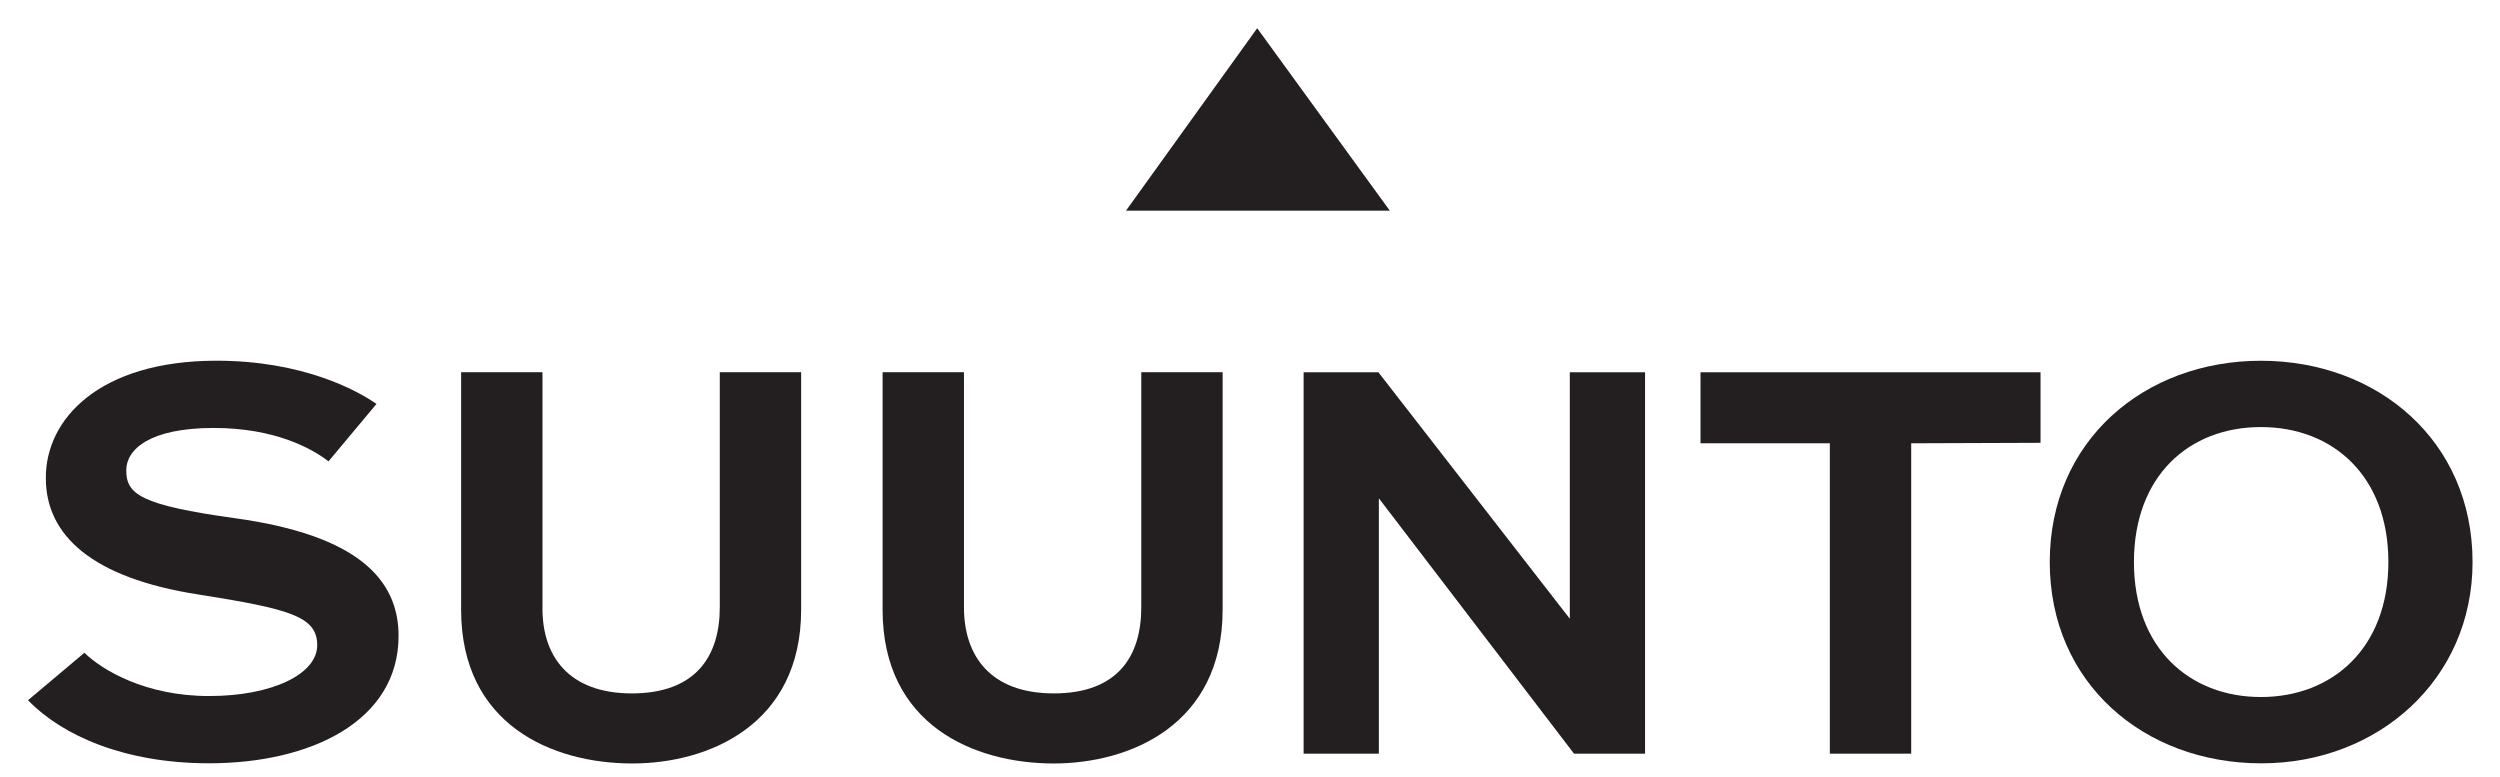
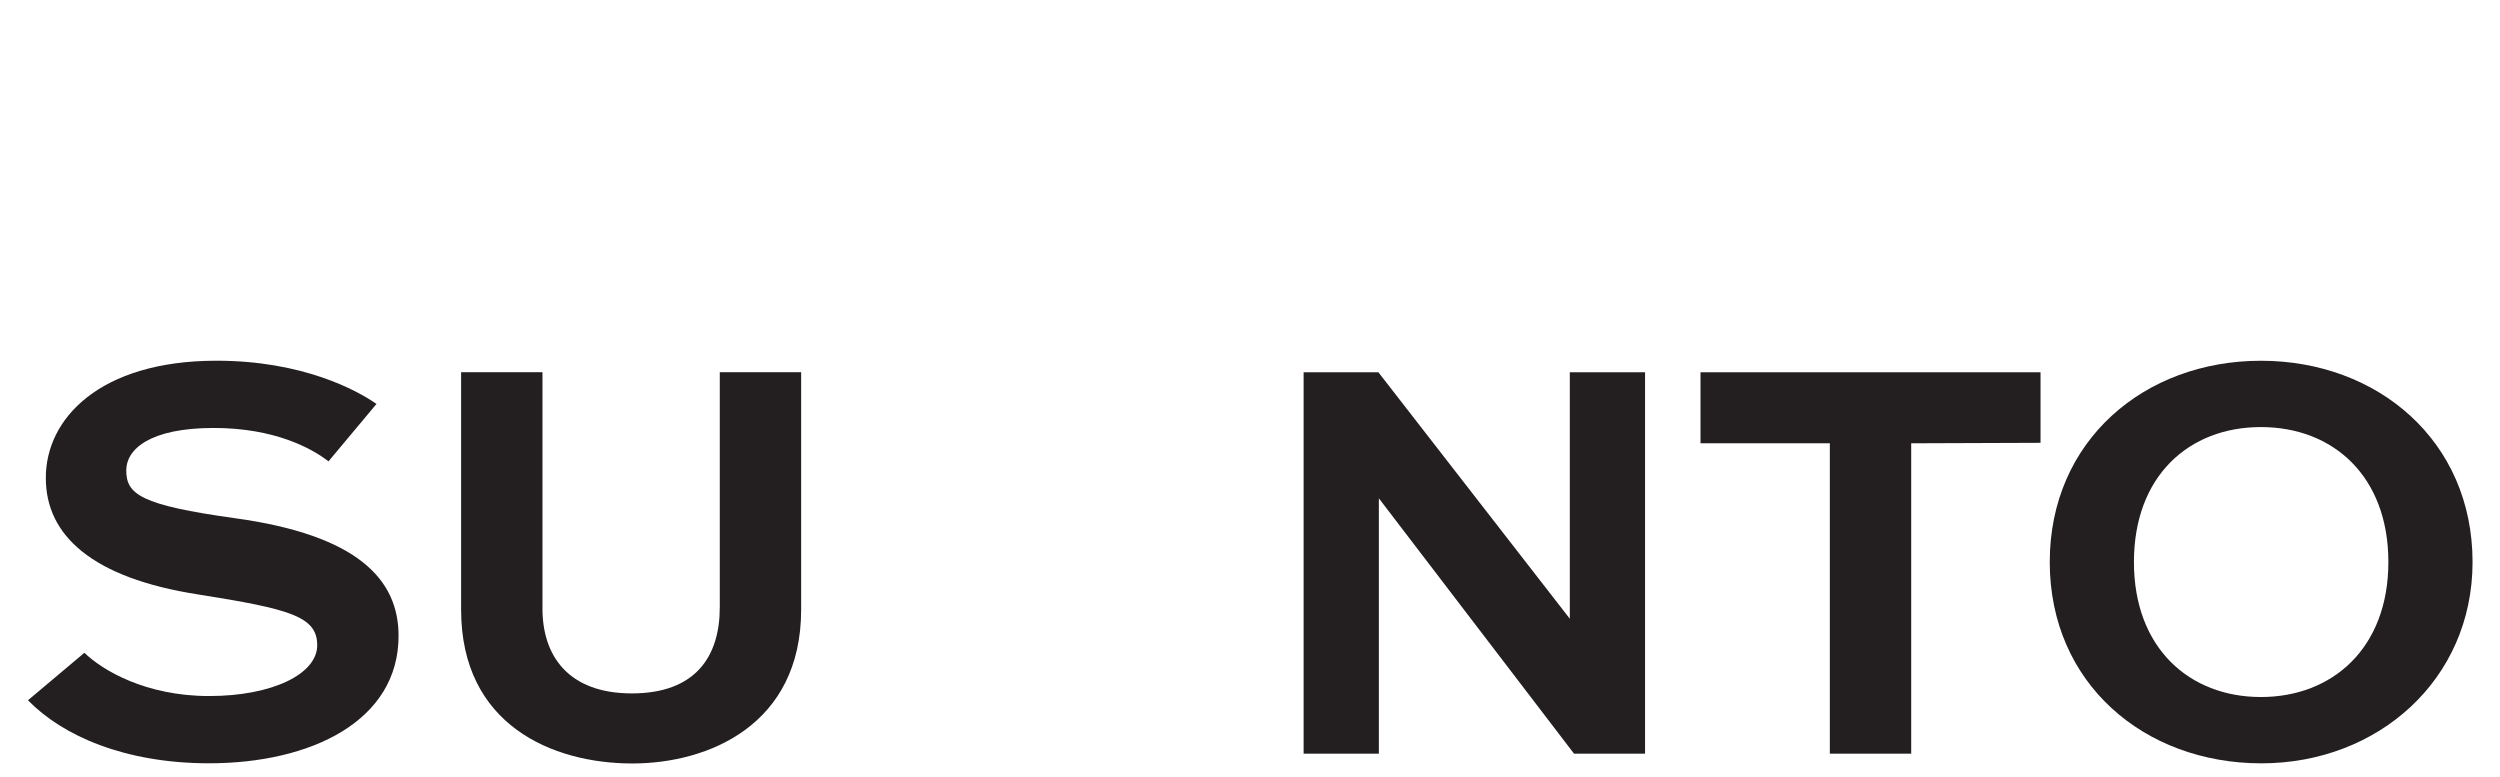
<svg xmlns="http://www.w3.org/2000/svg" version="1.1" id="svg23606" x="0px" y="0px" viewBox="0 0 808.57 251.43" style="enable-background:new 0 0 808.57 251.43;" xml:space="preserve">
  <style type="text/css">
	.st0{fill:#231F20;}
</style>
  <g id="layer1" transform="translate(417.143,-295.219)">
    <g id="g161" transform="matrix(15.211,0,0,-15.211,-10.53,304.341)">
-       <path id="path163" class="st0" d="M0,0l-2.79-3.88h5.61L0,0" />
-     </g>
+       </g>
    <g id="g165" transform="matrix(15.211,0,0,-15.211,-347.101,411.882)">
      <path id="path167" class="st0" d="M0,0c1.83,0,2.99-0.63,3.4-0.92L2.38-2.14C2.02-1.86,1.23-1.43-0.06-1.43    c-1.37,0-1.86-0.46-1.86-0.9c0-0.51,0.3-0.74,2.32-1.02C3-3.71,3.87-4.65,3.87-5.85c0-1.81-1.86-2.71-4.03-2.71    c-1.8,0-3.12,0.59-3.85,1.34l1.2,1.01c0.38-0.37,1.3-0.92,2.65-0.92c1.35,0,2.3,0.47,2.3,1.08c0,0.61-0.57,0.77-2.53,1.08    c-2.26,0.35-3.24,1.26-3.24,2.47C-3.64-1.24-2.49,0,0,0" />
    </g>
    <g id="g169" transform="matrix(15.211,0,0,-15.211,200.992,538.984)">
      <path id="path171" class="st0" d="M0,0h-1.73l0,6.6h-2.75v1.51h7.23v-1.5L0,6.6L0,0" />
    </g>
    <g id="g173" transform="matrix(15.211,0,0,-15.211,114.914,538.984)">
      <path id="path175" class="st0" d="M0,0h-1.51l-4.15,5.43l0-5.43h-1.6l0,8.11h1.59l4.07-5.24v5.24H0L0,0" />
    </g>
    <g id="g177" transform="matrix(15.211,0,0,-15.211,-76.317,519.484)">
-       <path id="path179" class="st0" d="M0,0c1.35,0,1.86,0.78,1.86,1.83v5h1.73V1.78c0-2.45-1.97-3.27-3.59-3.27    c-1.7,0-3.64,0.82-3.64,3.27v5.05h1.73l0-5C-1.91,0.8-1.35,0,0,0" />
-     </g>
+       </g>
    <g id="g181" transform="matrix(15.211,0,0,-15.211,-212.789,519.484)">
      <path id="path183" class="st0" d="M0,0c1.35,0,1.87,0.78,1.87,1.83l0,5h1.73l0-5.05c0-2.45-1.97-3.27-3.59-3.27    c-1.7,0-3.64,0.82-3.64,3.27l0,5.05h1.73v-5C-1.91,0.8-1.35,0,0,0" />
    </g>
    <g id="g185" transform="matrix(15.211,0,0,-15.211,273.031,477)">
      <path id="path187" class="st0" d="M0,0c0-1.83,1.18-2.87,2.7-2.87S5.41-1.83,5.41,0S4.23,2.87,2.7,2.87S0,1.83,0,0z M-1.79,0    c0,2.58,2.01,4.28,4.49,4.28C5.18,4.28,7.2,2.58,7.2,0c0-2.5-2.01-4.28-4.49-4.28C0.22-4.28-1.79-2.58-1.79,0" />
    </g>
  </g>
</svg>